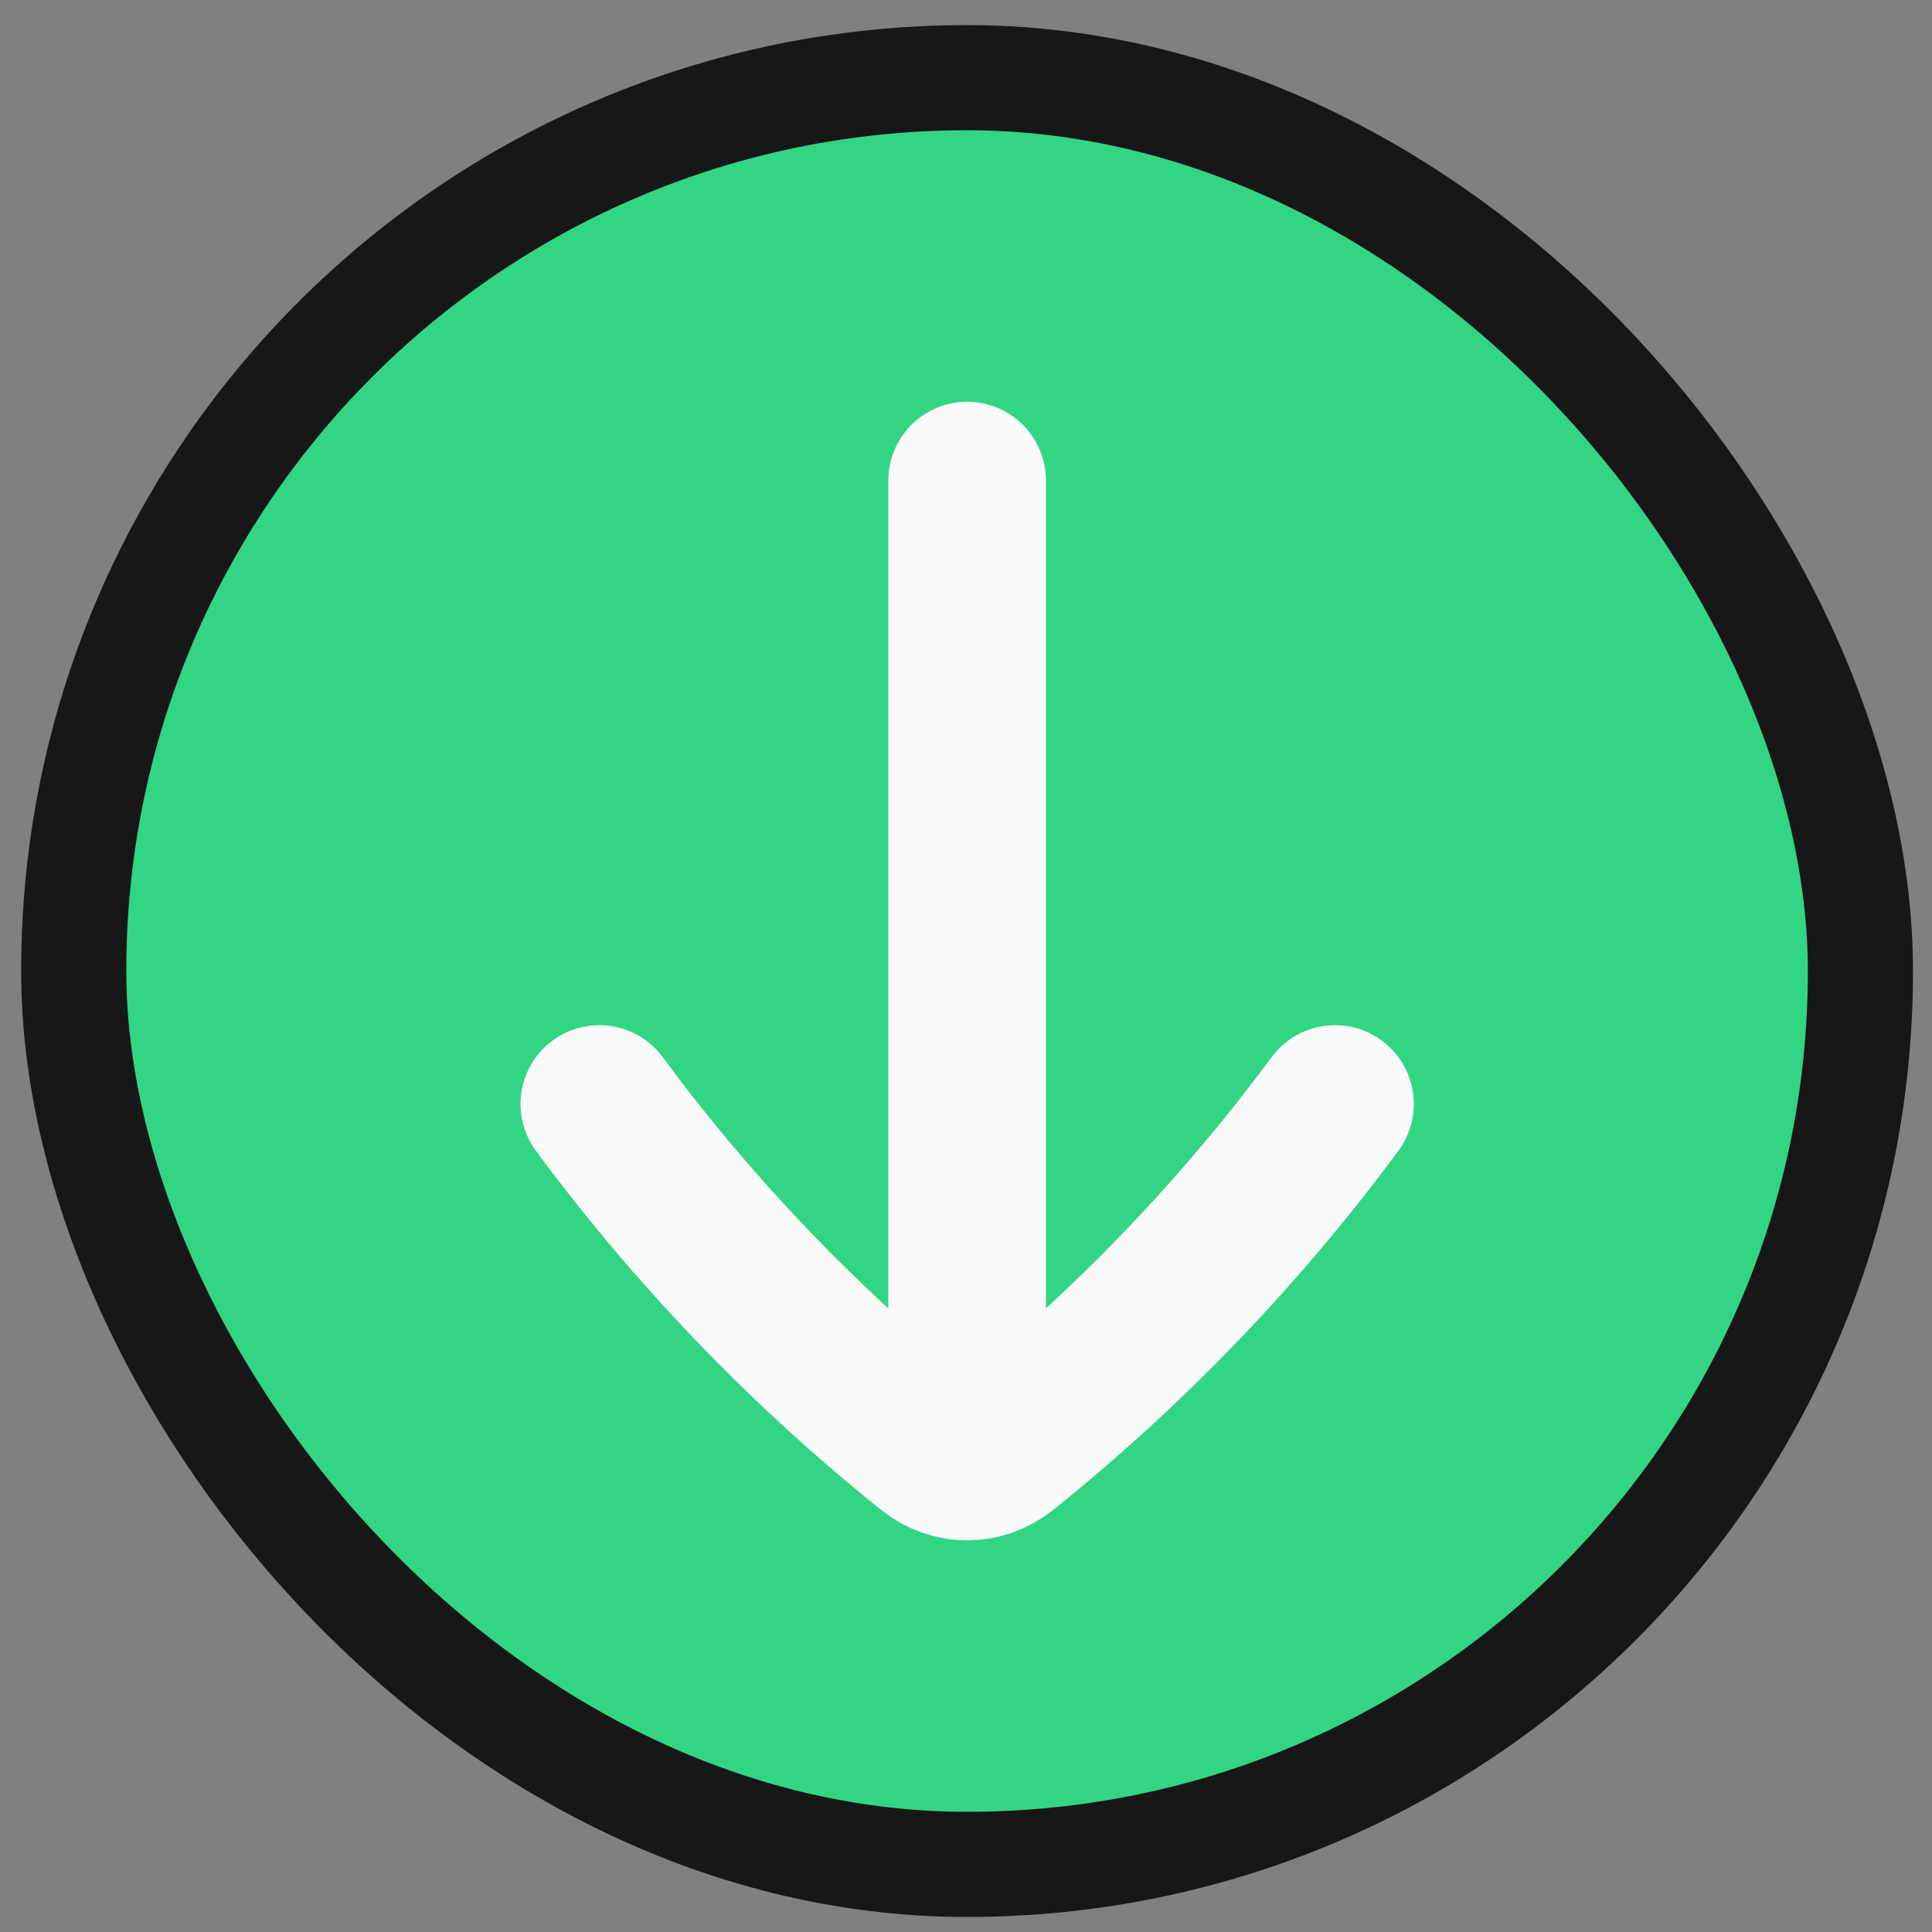
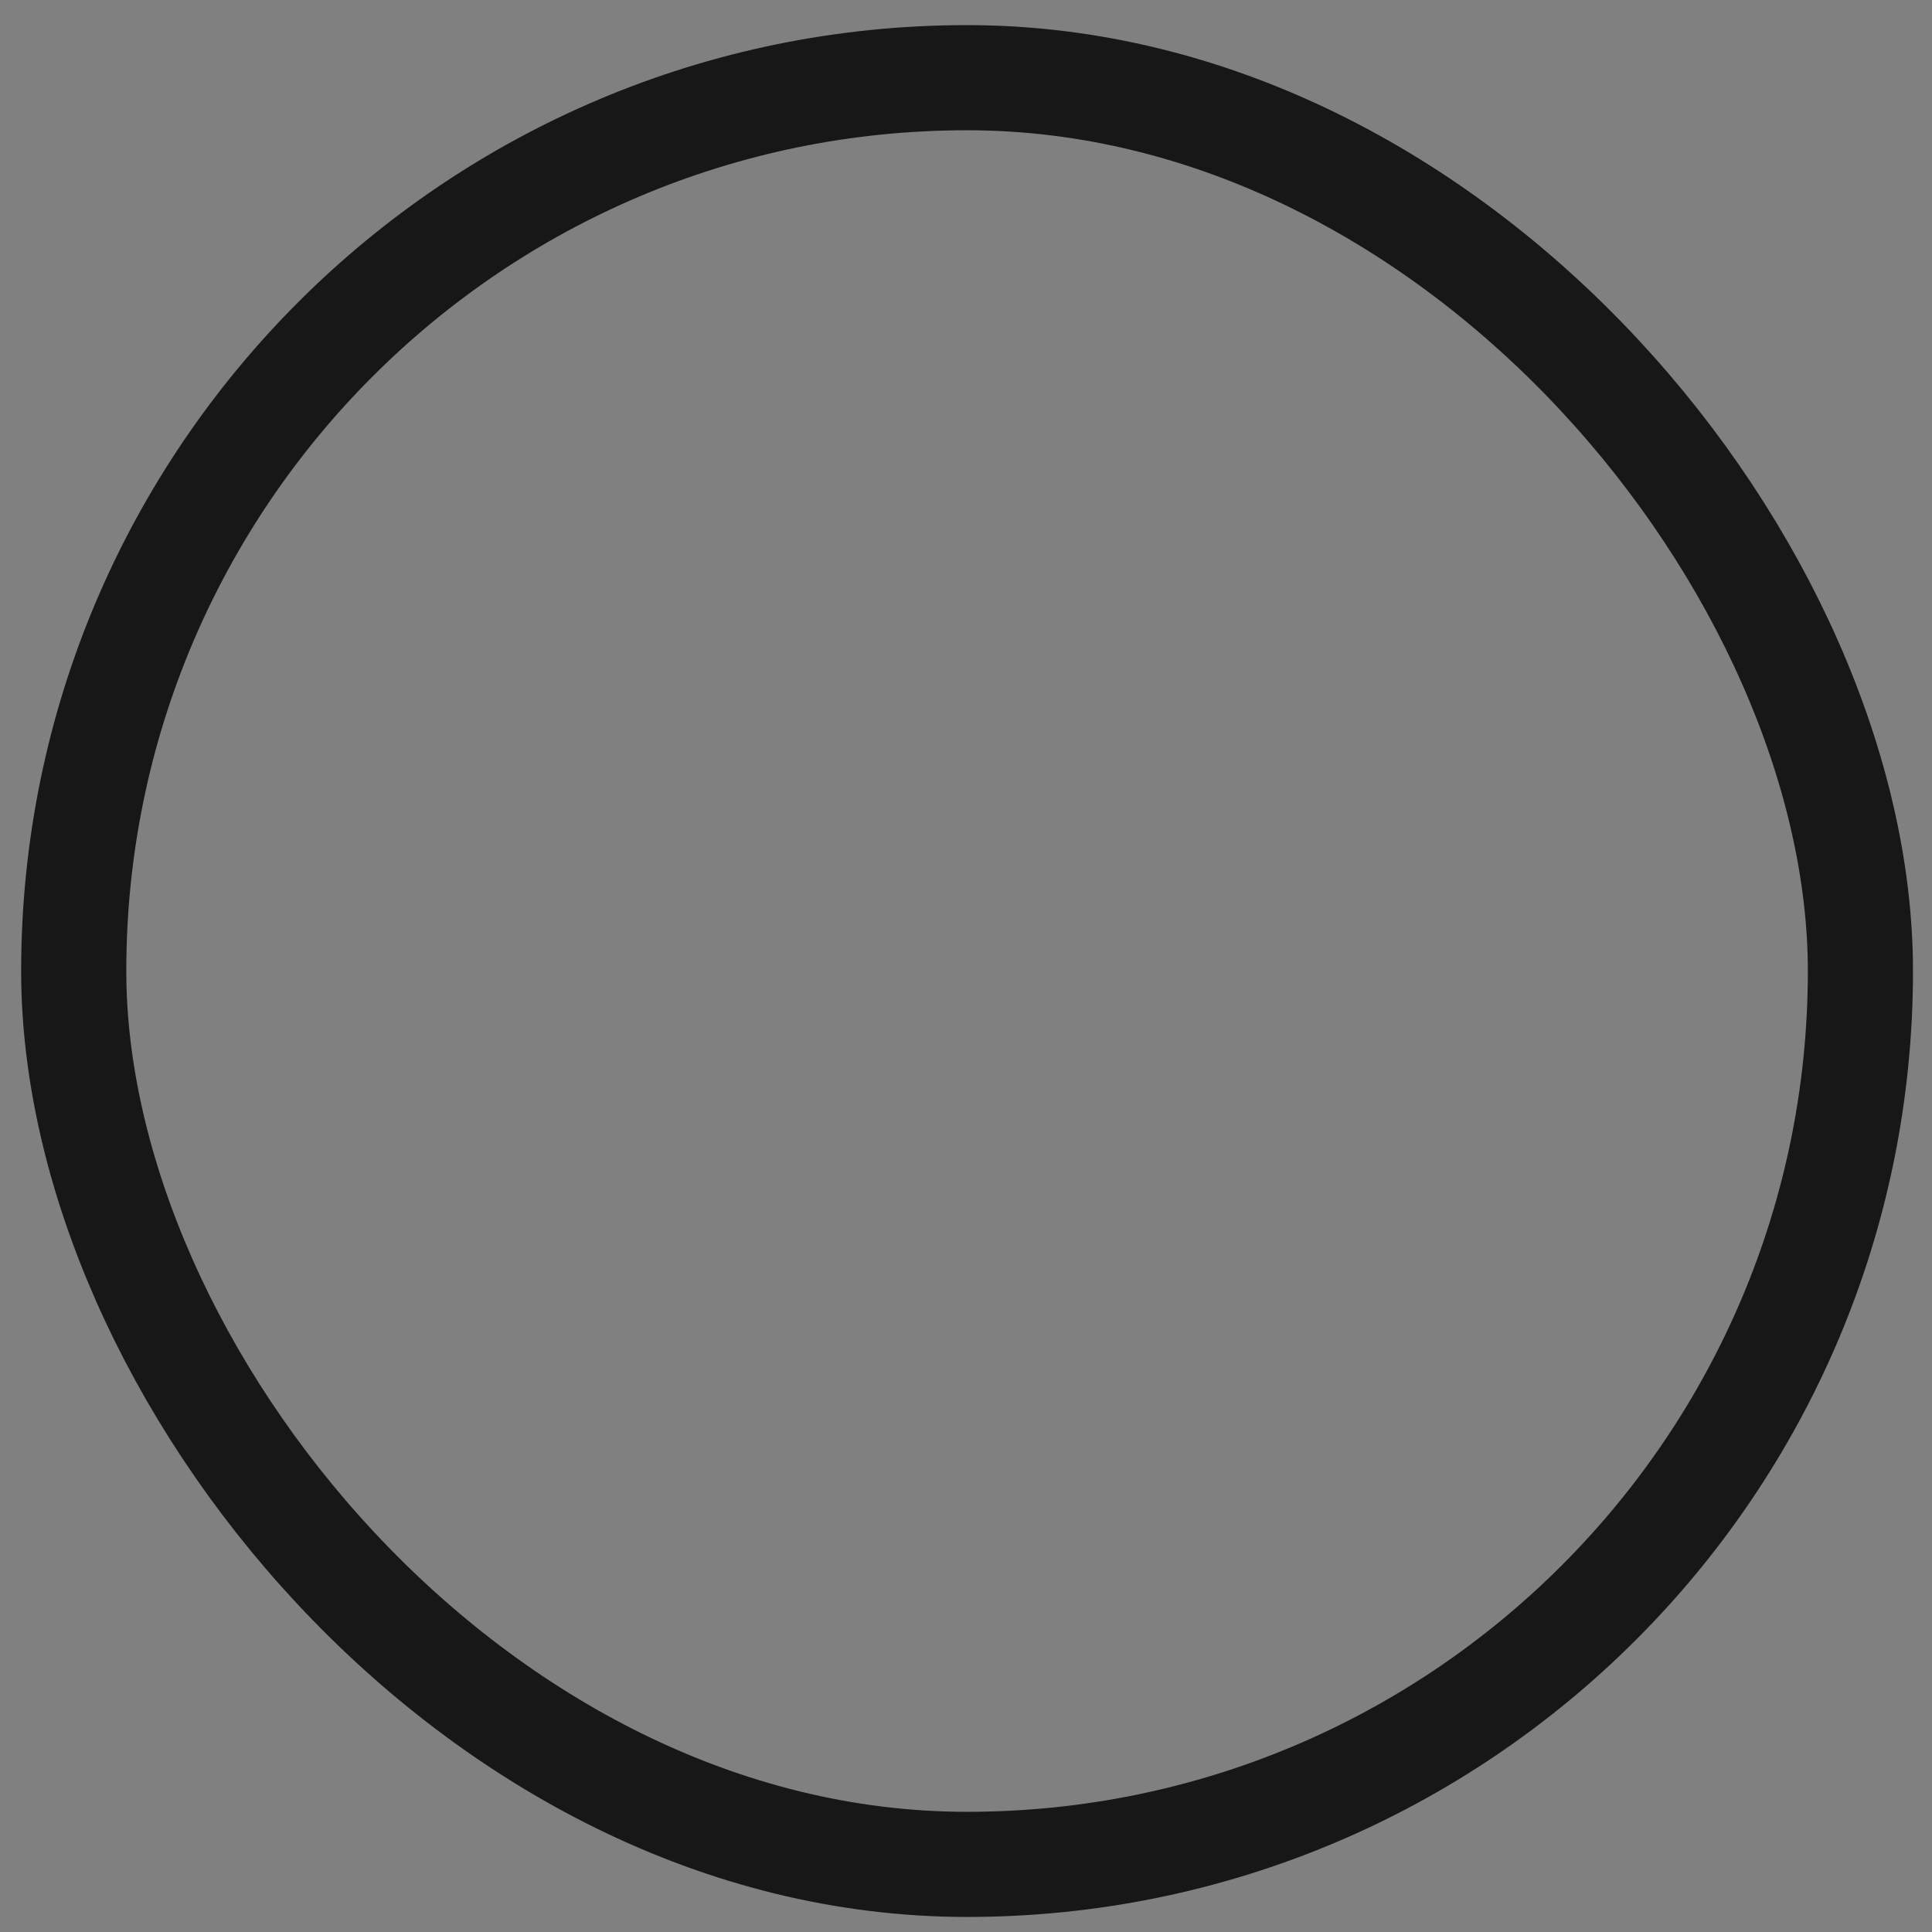
<svg xmlns="http://www.w3.org/2000/svg" width="19" height="19" viewBox="0 0 19 19" fill="none">
  <rect x="0" y="0" width="19" height="19" fill="#808080" stroke="none" />
-   <rect x="0.725" y="0.764" width="17.571" height="17.571" rx="8.786" fill="#32D584" />
  <rect x="0.725" y="0.764" width="17.571" height="17.571" rx="8.786" stroke="#171717" stroke-width="1.034" />
-   <path d="M5.894 10.857C6.831 12.125 7.927 13.264 9.153 14.246C9.258 14.331 9.385 14.373 9.511 14.373M13.129 10.857C12.191 12.125 11.095 13.264 9.87 14.246C9.764 14.331 9.638 14.373 9.511 14.373M9.511 14.373L9.511 4.726" stroke="#FAFAFA" stroke-width="1.55" stroke-linecap="round" stroke-linejoin="round" />
</svg>